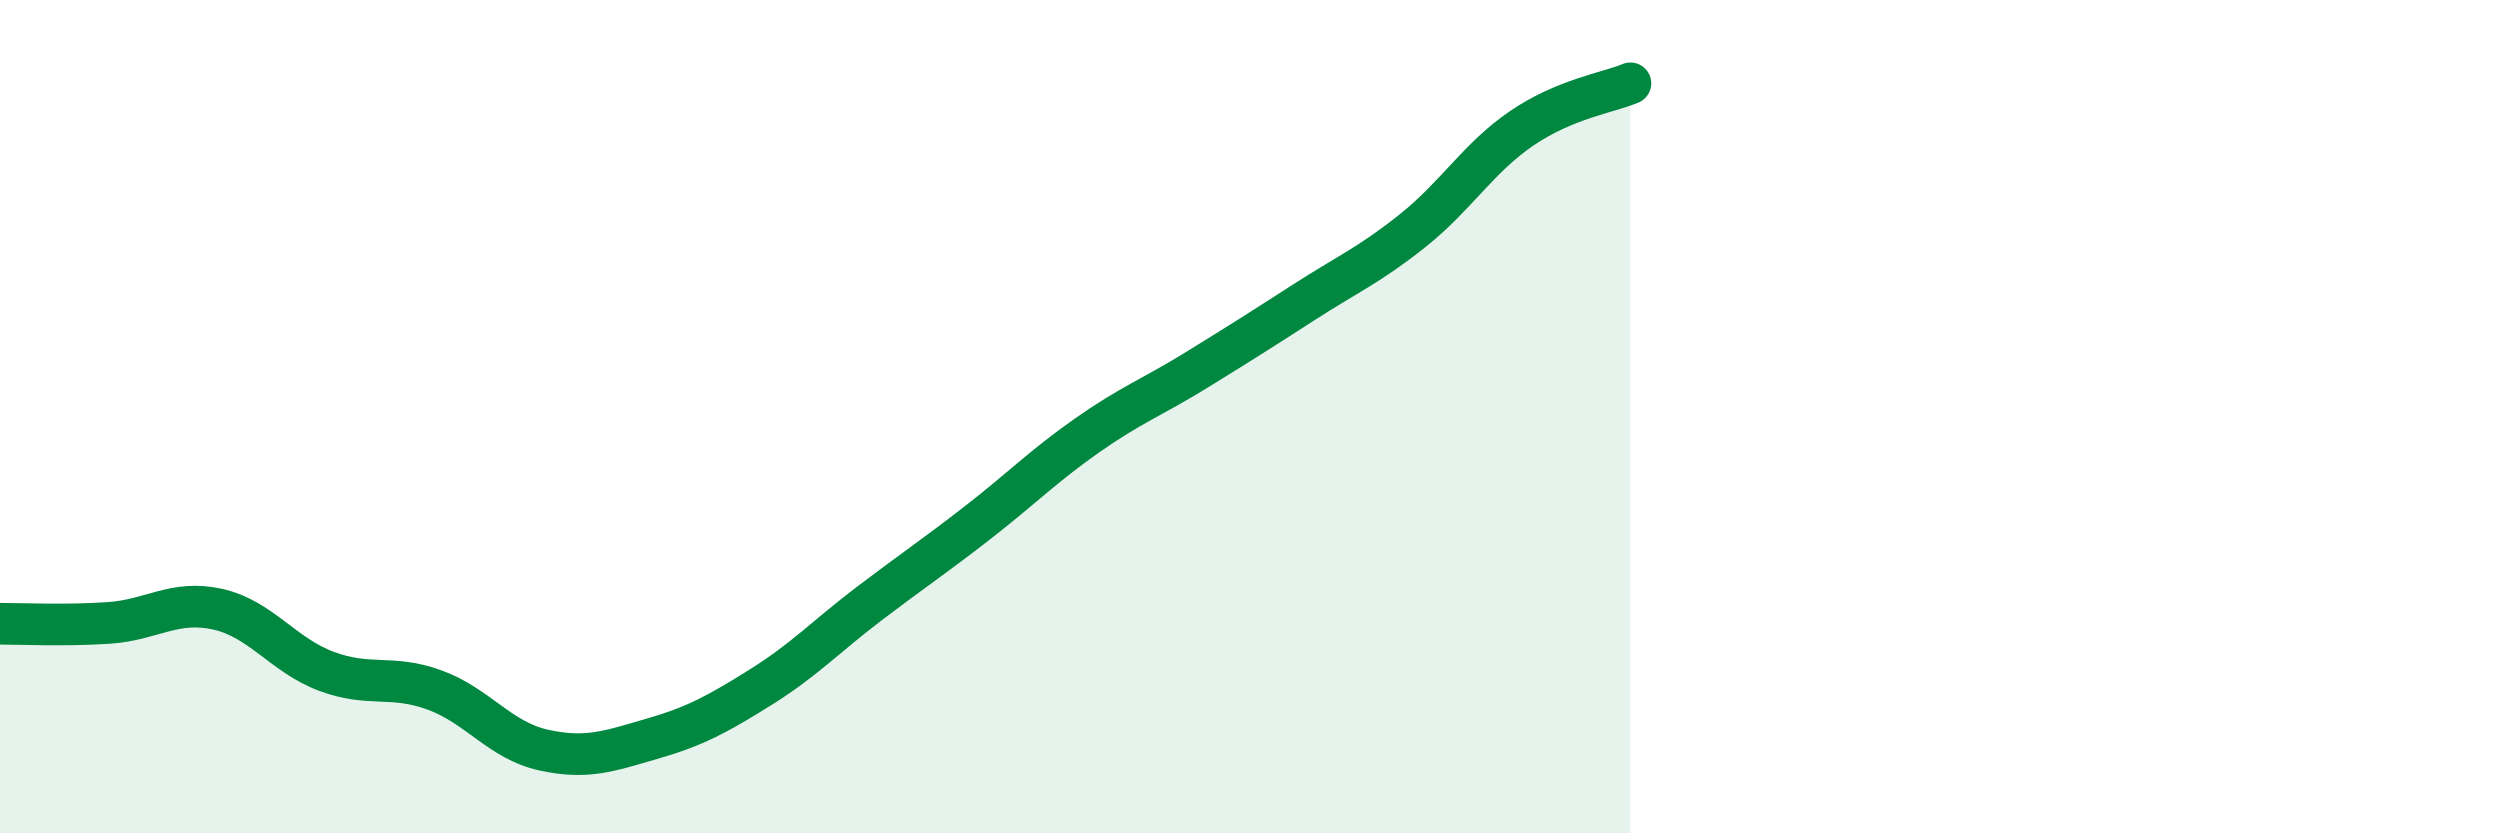
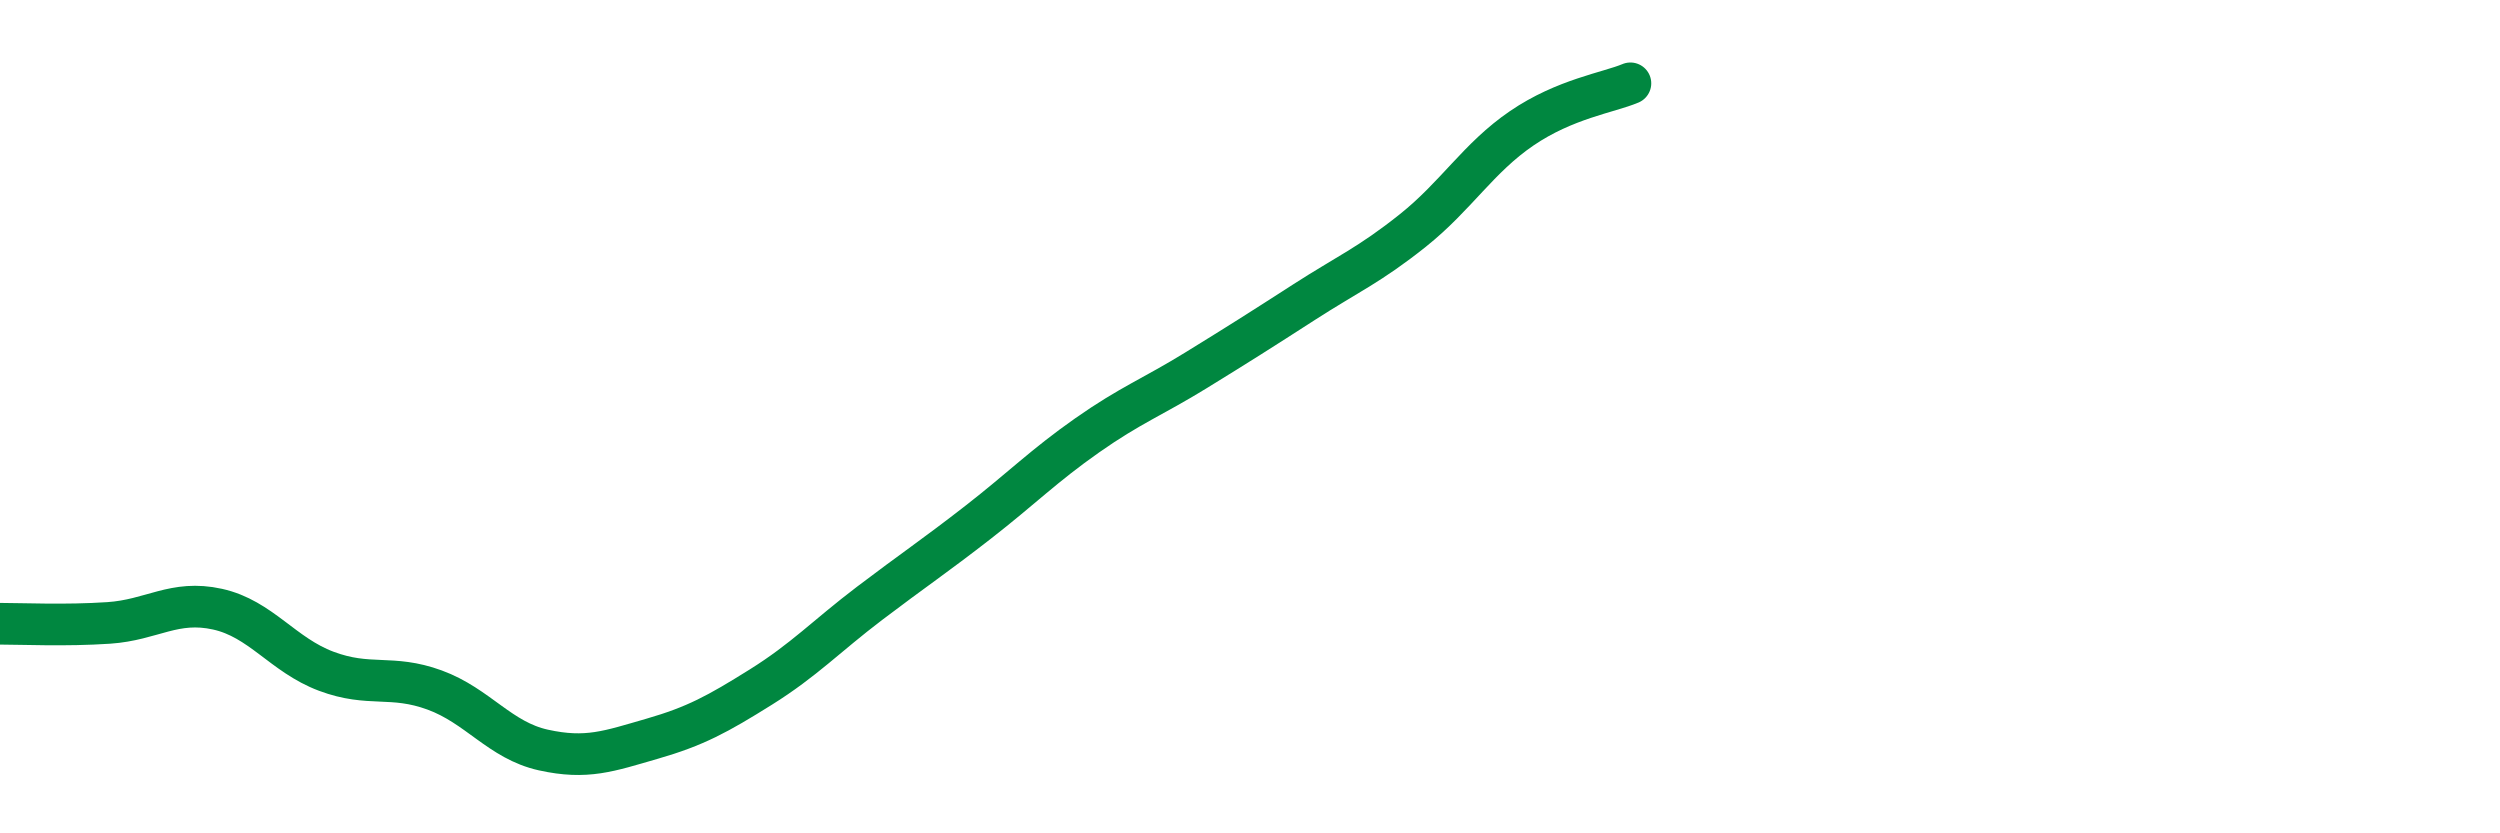
<svg xmlns="http://www.w3.org/2000/svg" width="60" height="20" viewBox="0 0 60 20">
-   <path d="M 0,14.97 C 0.52,14.97 1.57,15.02 2.61,14.95 C 3.65,14.88 4.18,14.39 5.22,14.62 C 6.26,14.85 6.79,15.72 7.83,16.11 C 8.87,16.5 9.39,16.18 10.43,16.56 C 11.47,16.94 12,17.77 13.04,18 C 14.08,18.23 14.61,18.03 15.65,17.73 C 16.69,17.43 17.22,17.14 18.26,16.49 C 19.3,15.84 19.83,15.27 20.87,14.48 C 21.91,13.69 22.44,13.34 23.48,12.53 C 24.52,11.72 25.05,11.18 26.09,10.45 C 27.13,9.72 27.66,9.53 28.7,8.89 C 29.74,8.25 30.26,7.92 31.3,7.25 C 32.34,6.58 32.87,6.36 33.91,5.53 C 34.95,4.7 35.48,3.79 36.52,3.08 C 37.56,2.37 38.61,2.22 39.13,2L39.13 20L0 20Z" fill="#008740" opacity="0.1" stroke-linecap="round" stroke-linejoin="round" />
  <path d="M 0,14.97 C 0.52,14.97 1.57,15.02 2.61,14.95 C 3.65,14.88 4.18,14.39 5.22,14.62 C 6.26,14.85 6.79,15.72 7.83,16.11 C 8.87,16.5 9.39,16.18 10.43,16.56 C 11.47,16.94 12,17.77 13.04,18 C 14.08,18.23 14.61,18.03 15.65,17.73 C 16.69,17.43 17.22,17.14 18.26,16.49 C 19.3,15.84 19.83,15.27 20.87,14.48 C 21.91,13.69 22.44,13.34 23.48,12.53 C 24.52,11.72 25.05,11.18 26.09,10.45 C 27.13,9.72 27.66,9.53 28.7,8.89 C 29.74,8.25 30.26,7.92 31.3,7.25 C 32.34,6.58 32.87,6.36 33.91,5.53 C 34.95,4.7 35.48,3.79 36.52,3.08 C 37.56,2.37 38.61,2.22 39.13,2" stroke="#008740" stroke-width="1" fill="none" stroke-linecap="round" stroke-linejoin="round" />
</svg>